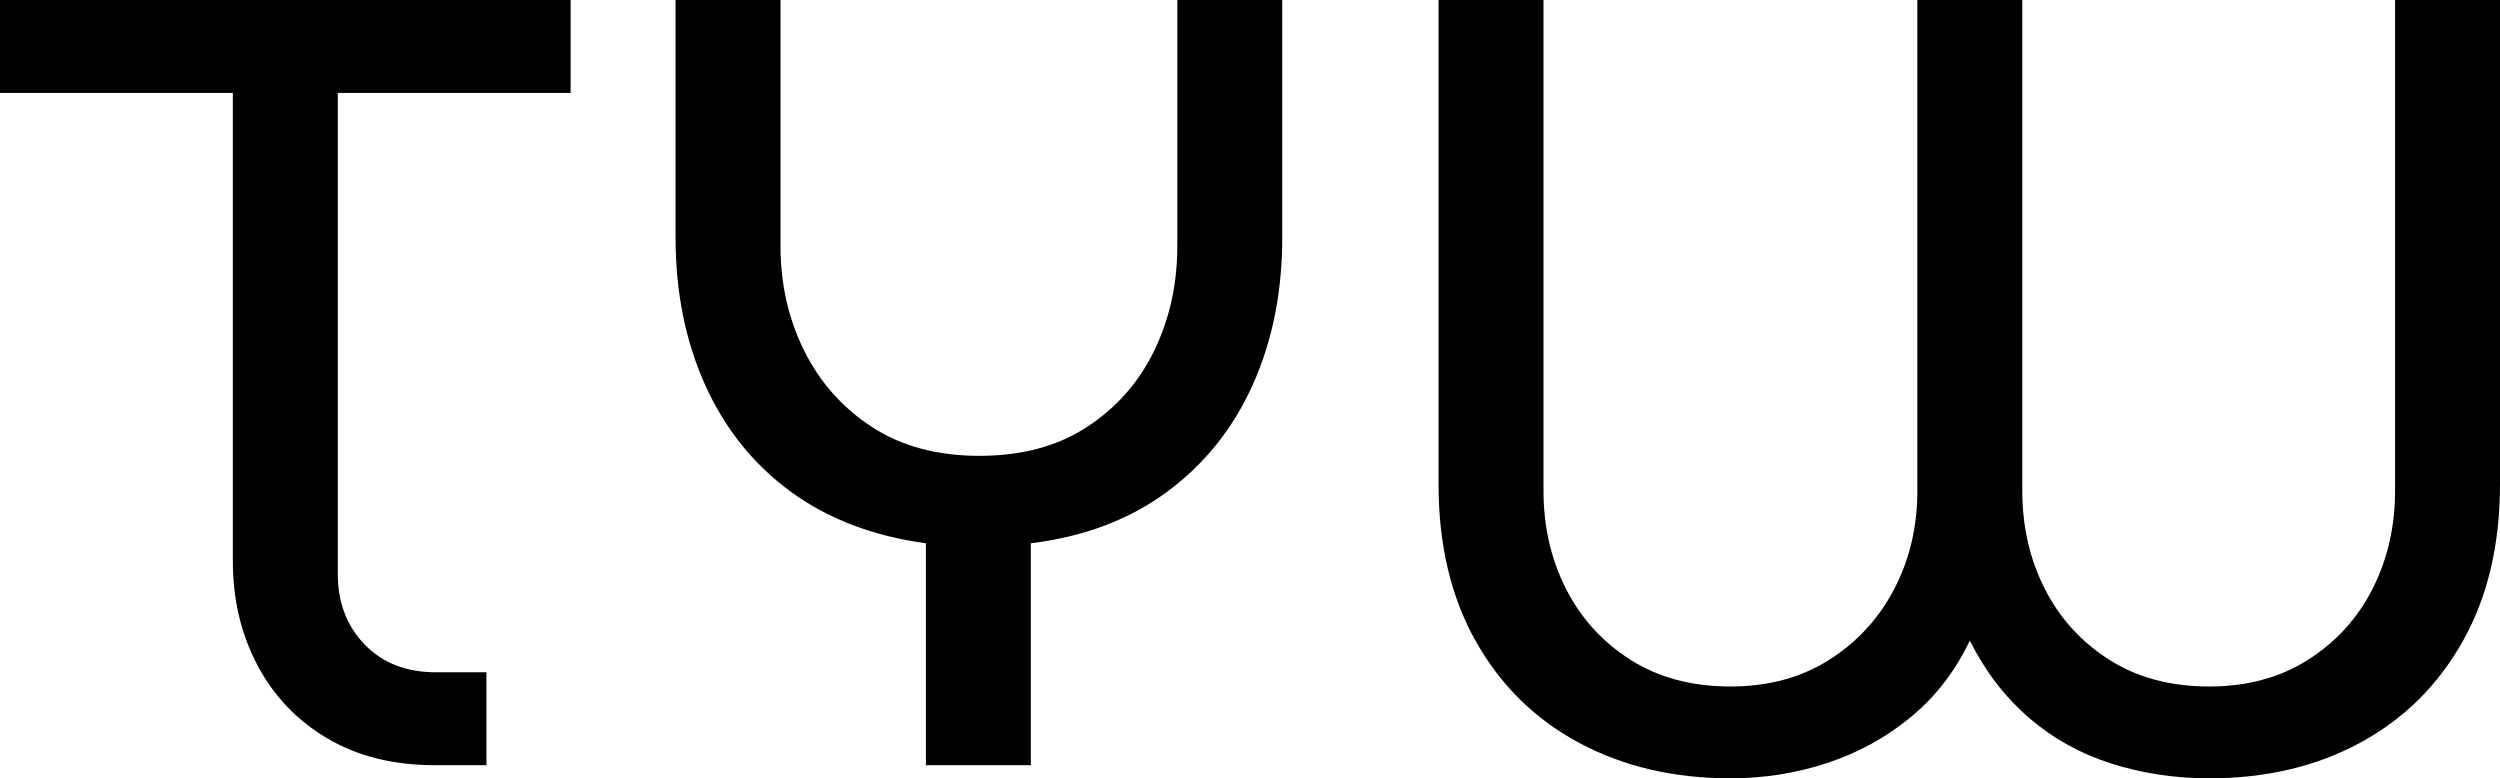
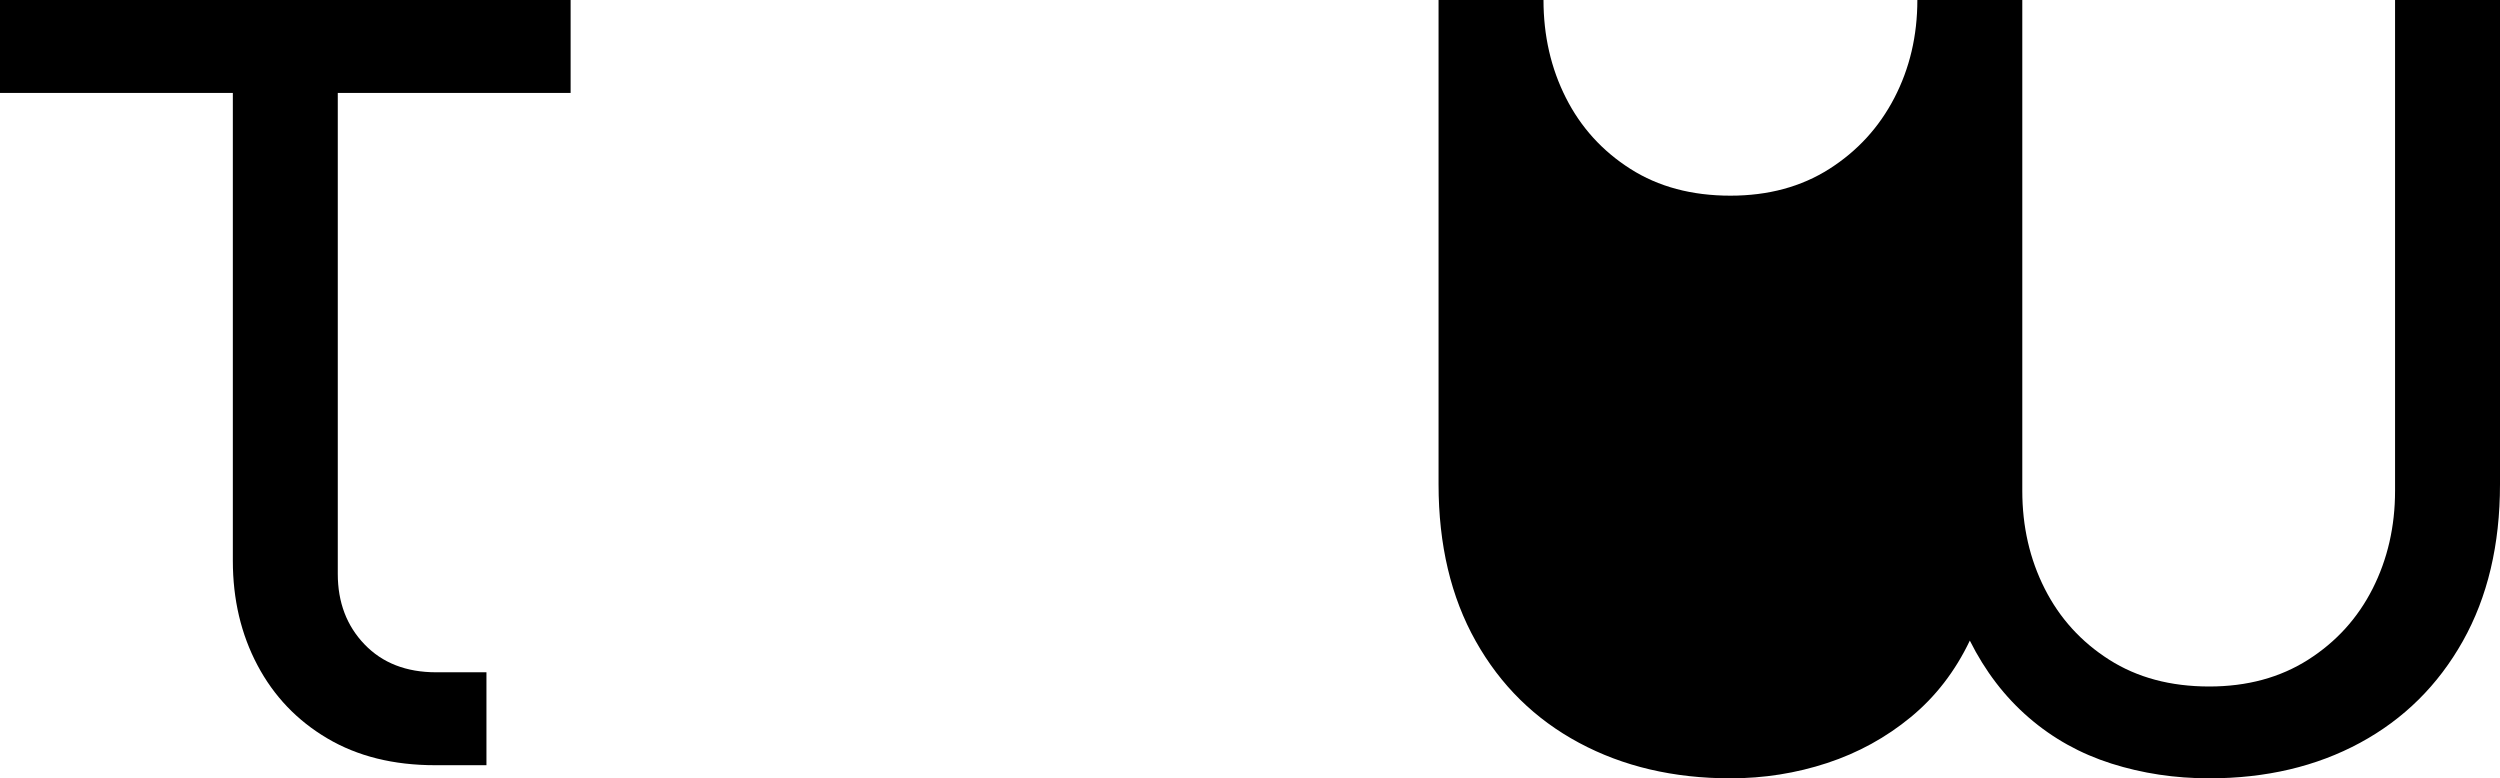
<svg xmlns="http://www.w3.org/2000/svg" id="uuid-1dcfac86-b117-42dc-9af4-30d188669c32" width="914.79" height="284.8" viewBox="0 0 914.79 284.8">
  <path d="M159.2,280c-15.2,0-28.34-3.26-39.4-9.8-11.07-6.53-19.6-15.46-25.6-26.8-6-11.33-9-24.06-9-38.2V34s-85.2,0-85.2,0V0s208.8,0,208.8,0v34s-85.2,0-85.2,0v176c0,10.4,3.26,19,9.8,25.8,6.53,6.8,15.26,10.2,26.2,10.2h18.4s0,34,0,34h-18.8Z" />
-   <path d="M338.8,280v-81.2c-19.47-2.66-36-9-49.6-19-13.6-10-24-23-31.2-39-7.2-16-10.8-34-10.8-54V0s38.4,0,38.4,0v90c0,13.87,2.86,26.6,8.6,38.2,5.73,11.6,14,20.94,24.8,28,10.8,7.07,23.93,10.6,39.4,10.6,15.46,0,28.6-3.53,39.4-10.6,10.8-7.06,19-16.4,24.6-28,5.6-11.6,8.4-24.33,8.4-38.2V0s38.4,0,38.4,0v86.8c0,20-3.6,38-10.8,54-7.2,16-17.67,29.07-31.4,39.2-13.74,10.14-30.34,16.4-49.8,18.8v81.2s-38.4,0-38.4,0Z" />
-   <path d="M633.19,284.8c-20.8,0-39.27-4.34-55.4-13-16.14-8.66-28.74-21.06-37.8-37.2-9.07-16.13-13.6-35.26-13.6-57.4V0s38.4,0,38.4,0v179.6c0,13.07,2.73,25,8.2,35.8,5.46,10.8,13.33,19.47,23.6,26,10.26,6.54,22.46,9.8,36.6,9.8,13.86,0,25.93-3.26,36.2-9.8,10.26-6.53,18.2-15.2,23.8-26,5.6-10.8,8.4-22.73,8.4-35.8V0s38.4,0,38.4,0v179.6c0,13.07,2.73,25,8.2,35.8,5.46,10.8,13.33,19.47,23.6,26,10.26,6.54,22.46,9.8,36.6,9.8,13.86,0,25.93-3.26,36.2-9.8,10.26-6.53,18.13-15.2,23.6-26,5.46-10.8,8.2-22.73,8.2-35.8V0s38.4,0,38.4,0v177.2c0,22.14-4.54,41.27-13.6,57.4-9.07,16.14-21.6,28.54-37.6,37.2-16,8.66-34.4,13-55.2,13-12.54,0-24.47-1.8-35.8-5.4-11.34-3.6-21.4-9.2-30.2-16.8-8.8-7.6-16-17-21.6-28.2-5.34,11.2-12.54,20.54-21.6,28-9.07,7.47-19.27,13.07-30.6,16.8-11.34,3.73-23.14,5.6-35.4,5.6Z" />
+   <path d="M633.19,284.8c-20.8,0-39.27-4.34-55.4-13-16.14-8.66-28.74-21.06-37.8-37.2-9.07-16.13-13.6-35.26-13.6-57.4V0s38.4,0,38.4,0c0,13.07,2.73,25,8.2,35.8,5.46,10.8,13.33,19.47,23.6,26,10.26,6.54,22.46,9.8,36.6,9.8,13.86,0,25.93-3.26,36.2-9.8,10.26-6.53,18.2-15.2,23.8-26,5.6-10.8,8.4-22.73,8.4-35.8V0s38.4,0,38.4,0v179.6c0,13.07,2.73,25,8.2,35.8,5.46,10.8,13.33,19.47,23.6,26,10.26,6.54,22.46,9.8,36.6,9.8,13.86,0,25.93-3.26,36.2-9.8,10.26-6.53,18.13-15.2,23.6-26,5.46-10.8,8.2-22.73,8.2-35.8V0s38.4,0,38.4,0v177.2c0,22.14-4.54,41.27-13.6,57.4-9.07,16.14-21.6,28.54-37.6,37.2-16,8.66-34.4,13-55.2,13-12.54,0-24.47-1.8-35.8-5.4-11.34-3.6-21.4-9.2-30.2-16.8-8.8-7.6-16-17-21.6-28.2-5.34,11.2-12.54,20.54-21.6,28-9.07,7.47-19.27,13.07-30.6,16.8-11.34,3.73-23.14,5.6-35.4,5.6Z" />
</svg>